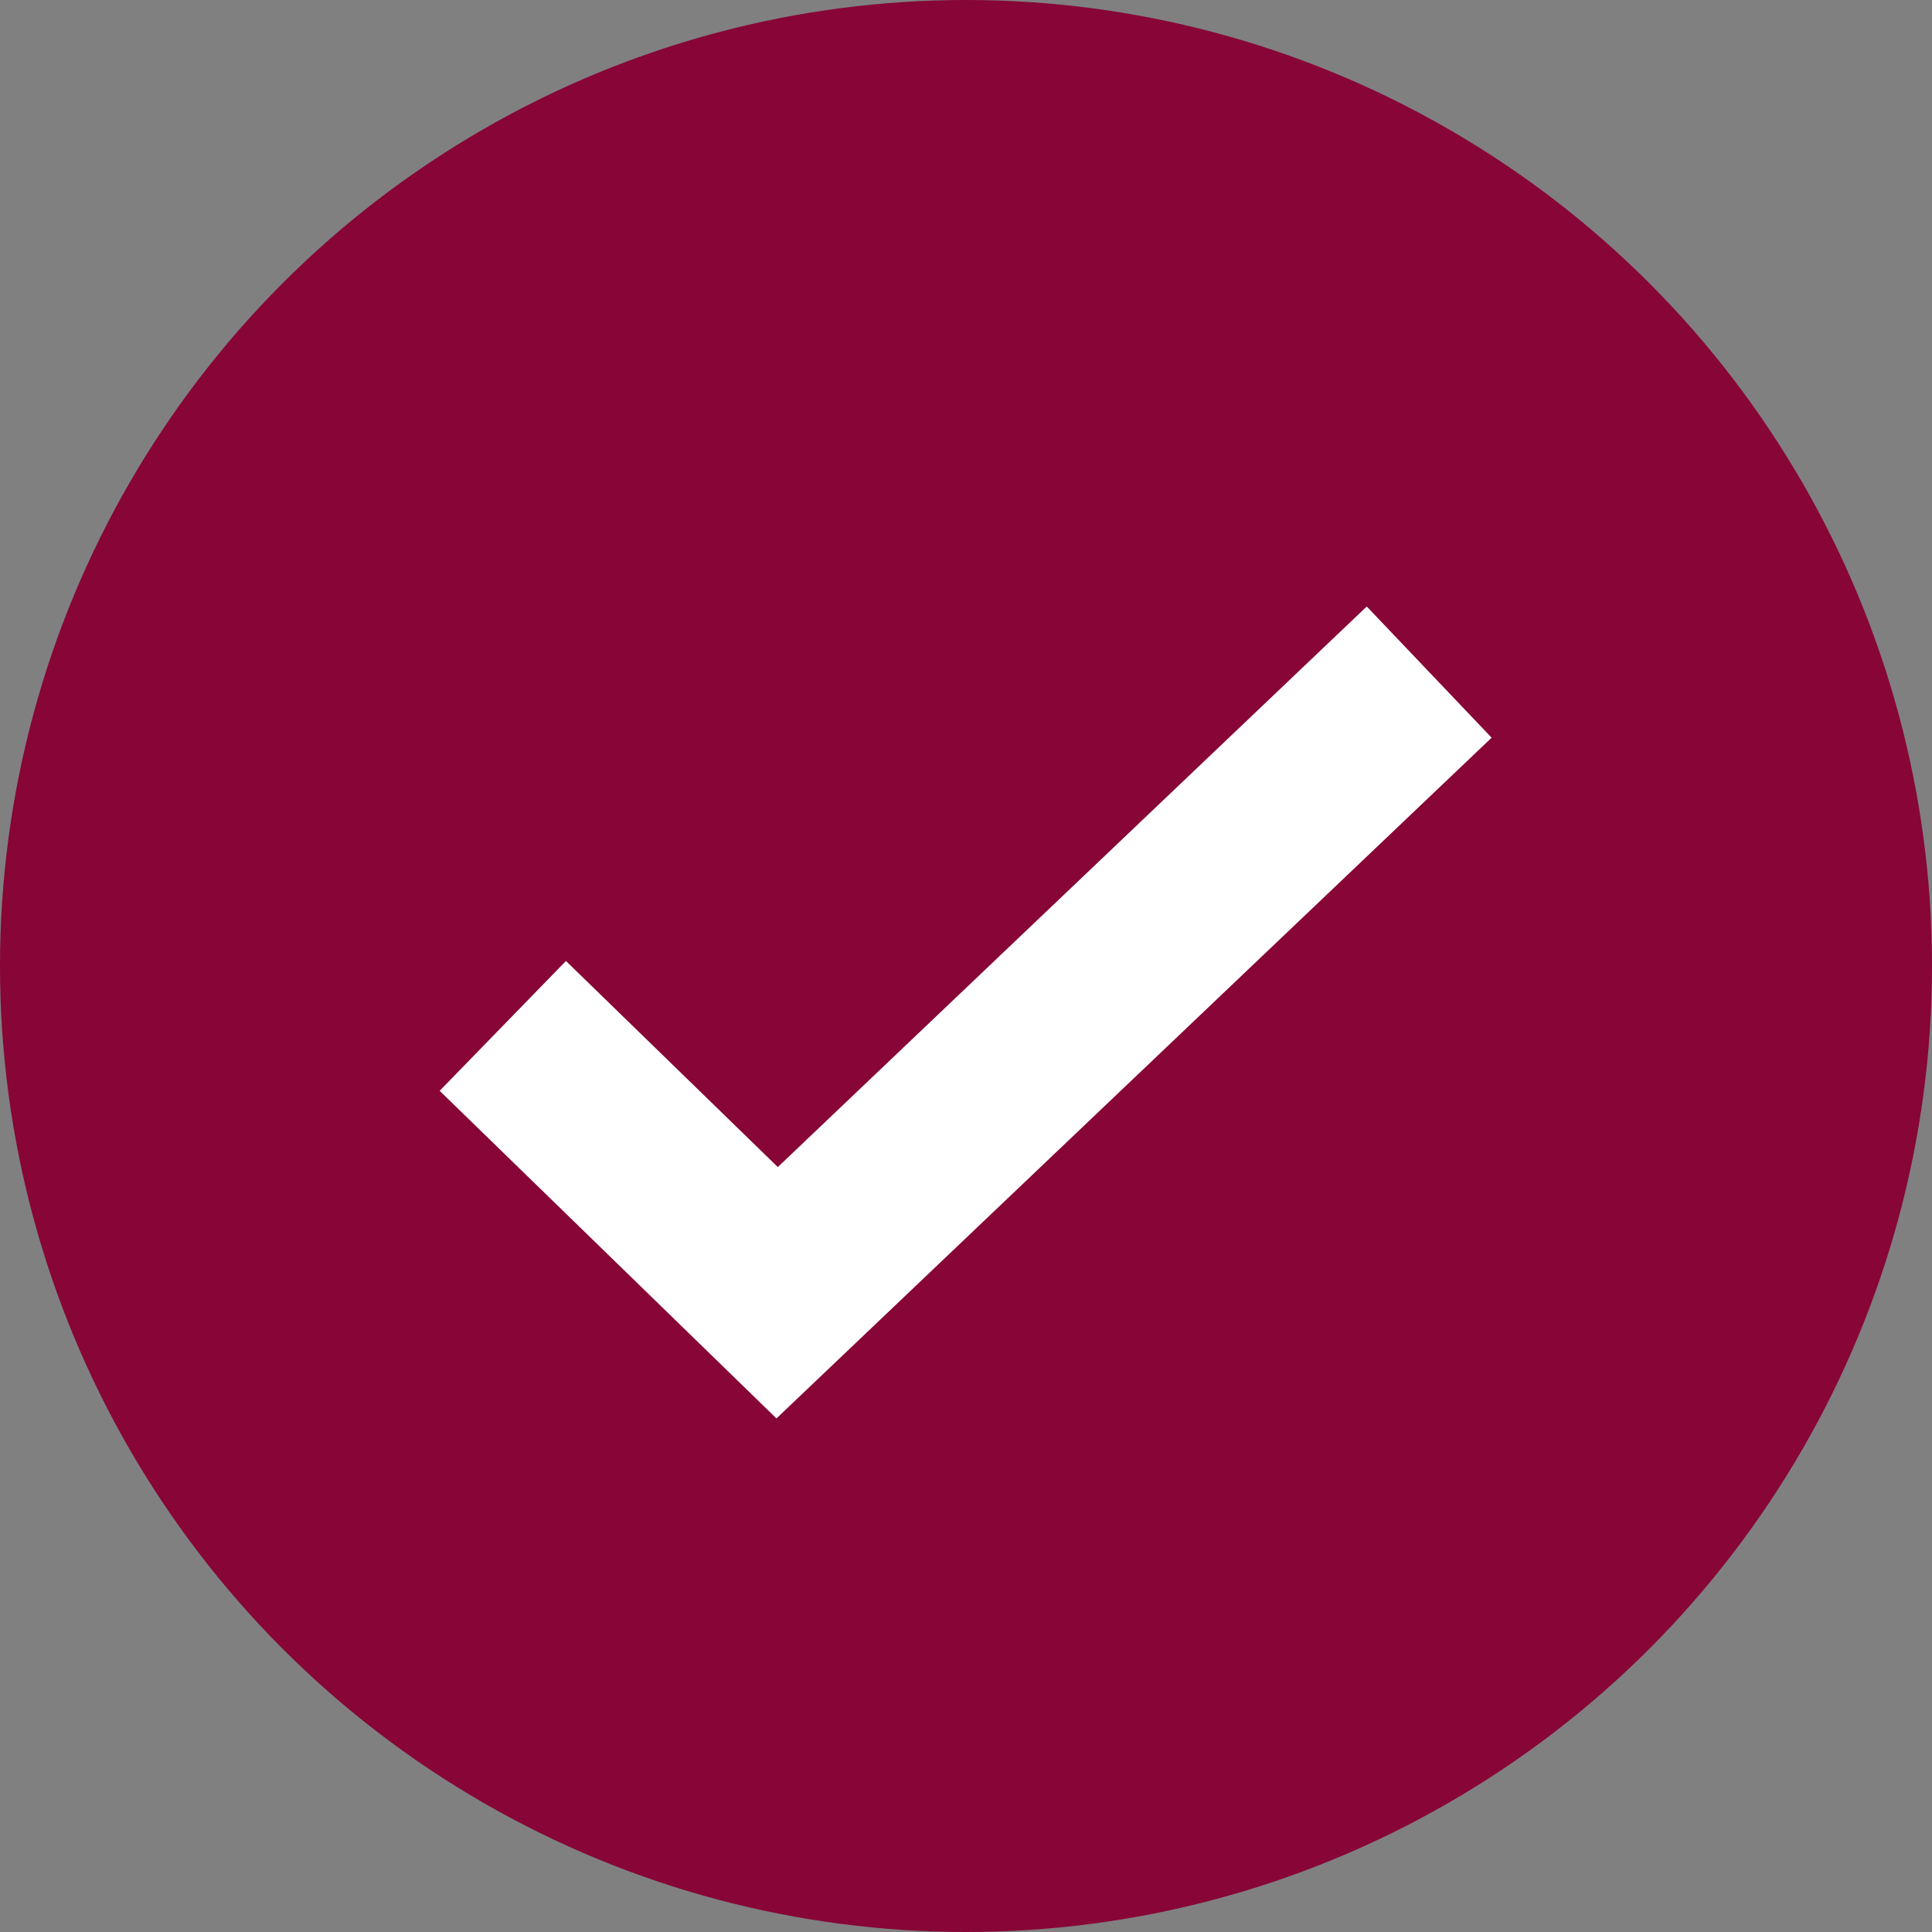
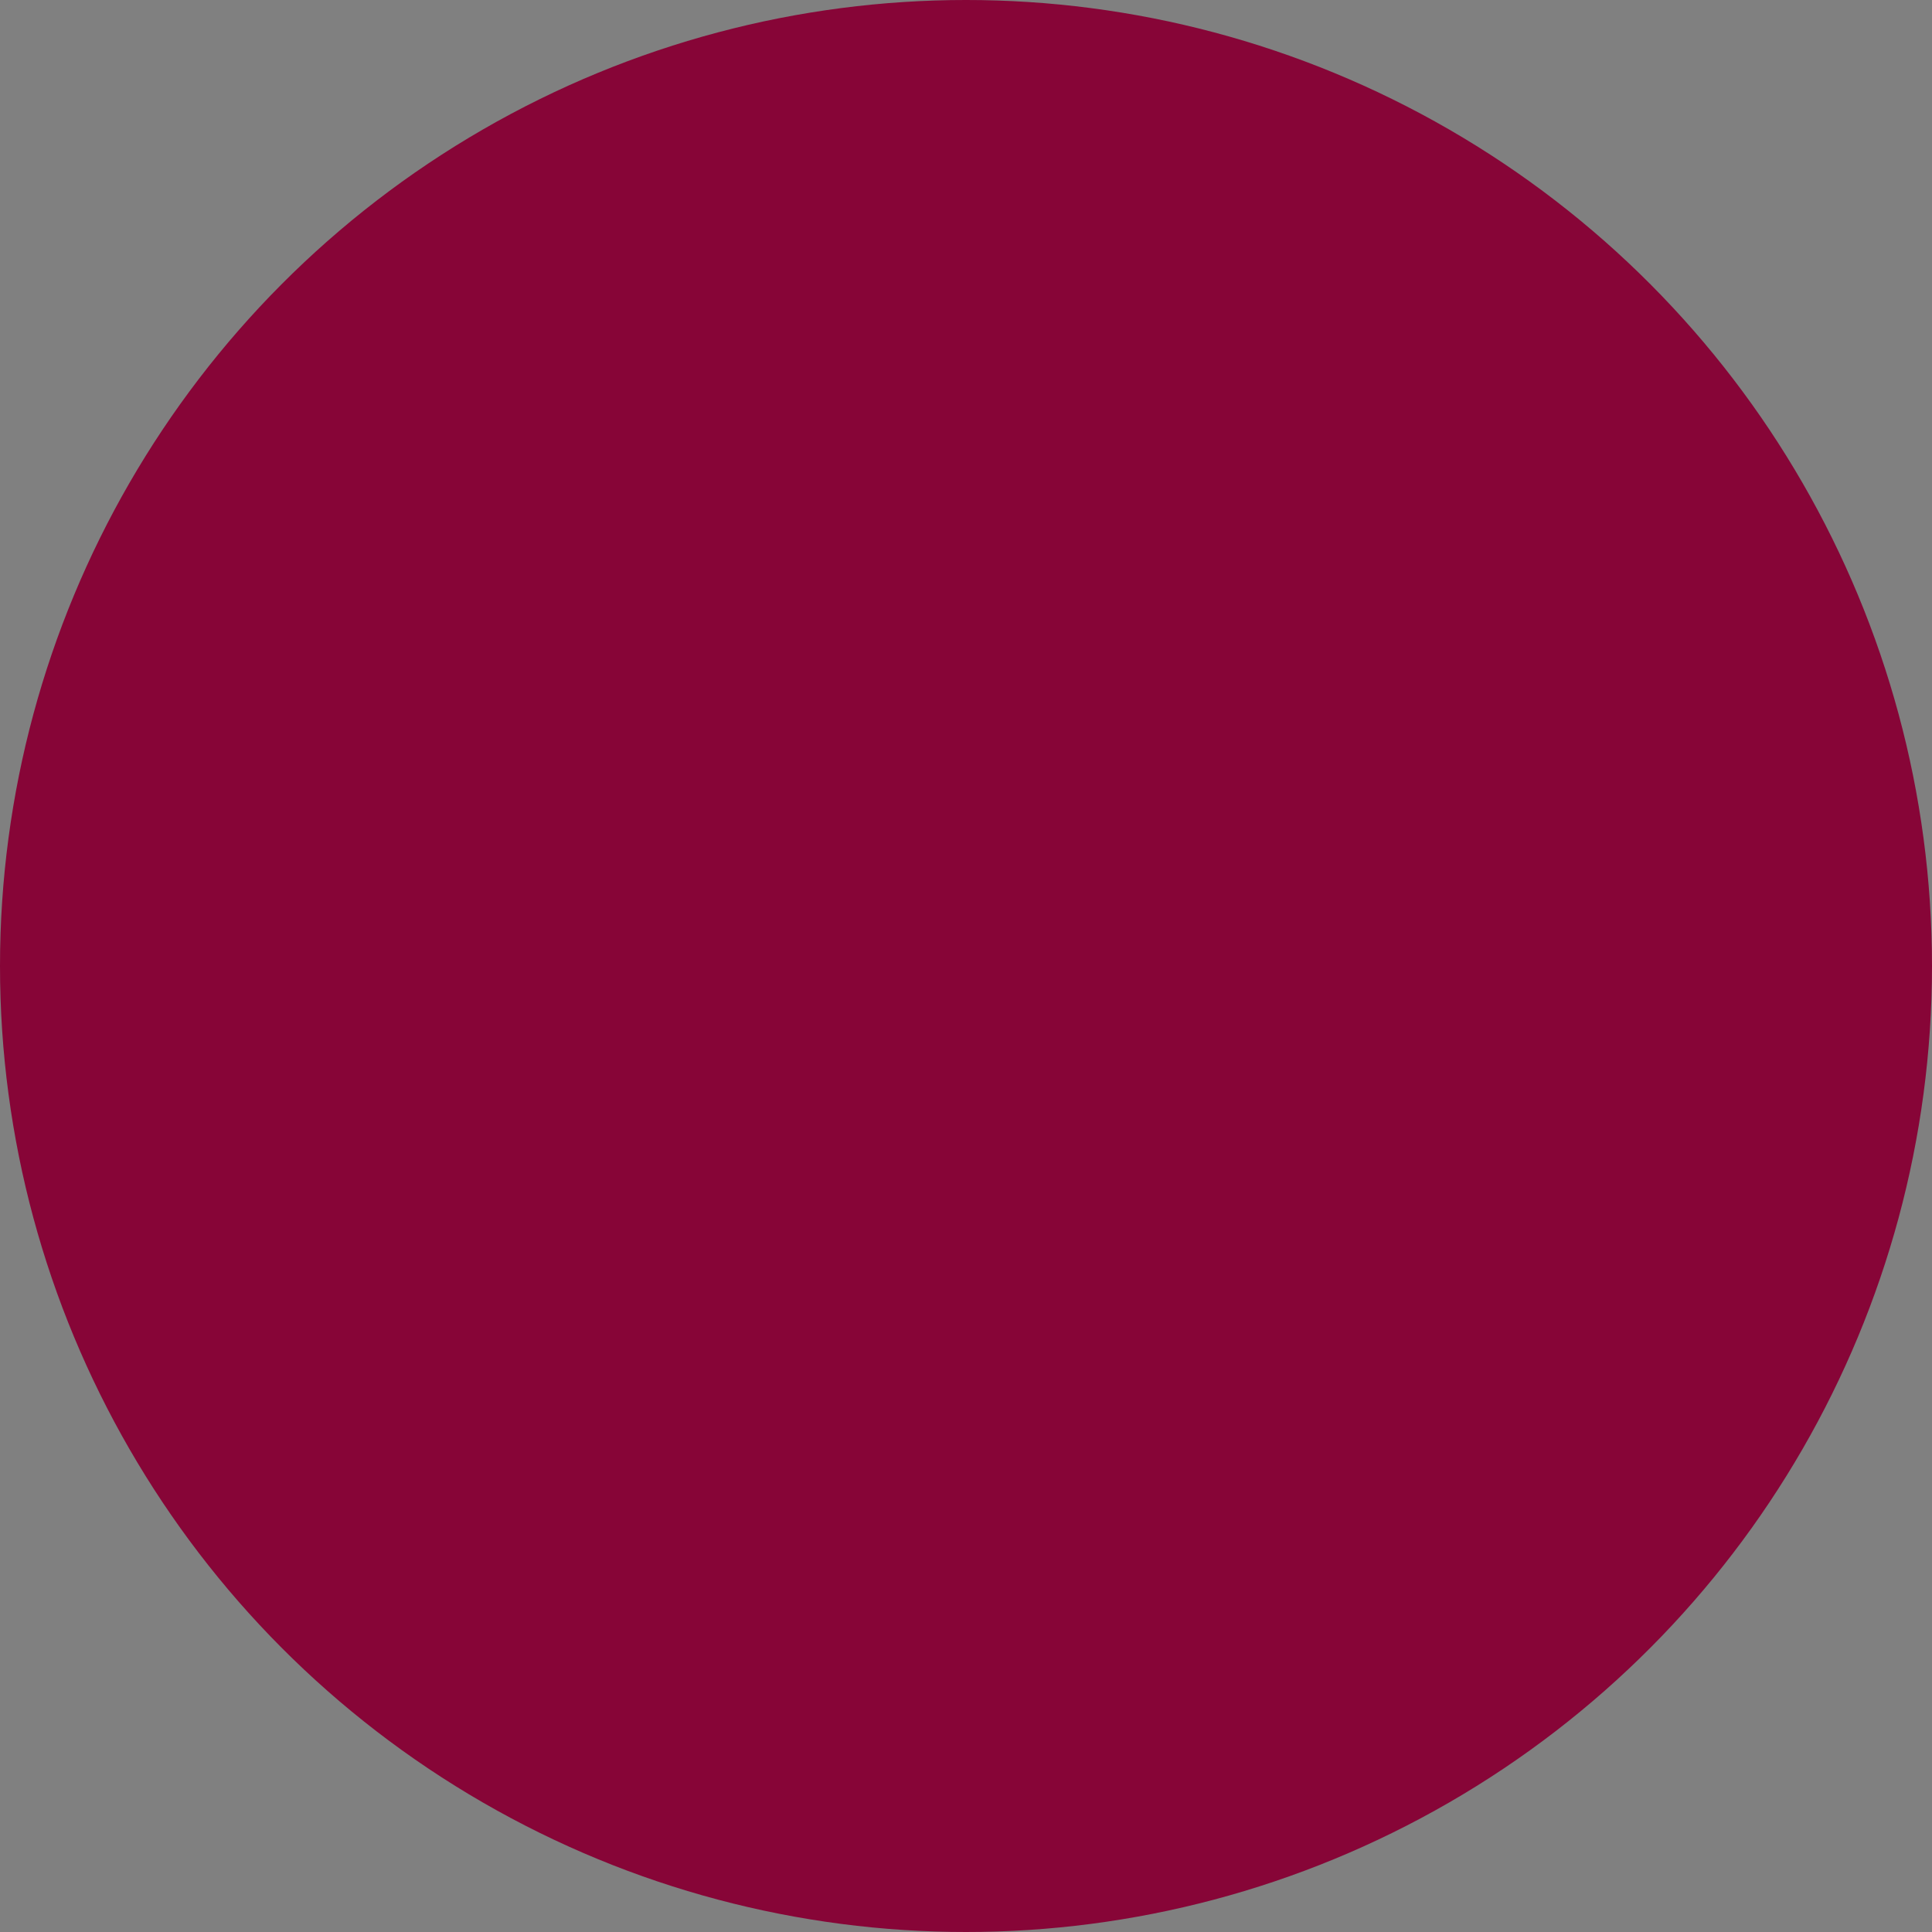
<svg xmlns="http://www.w3.org/2000/svg" width="16" height="16" viewBox="0 0 16 16">
  <rect x="0" y="0" width="16" height="16" fill="#808080" stroke="none" />
  <g id="check" transform="translate(-410 -4056)">
    <circle id="Ellipse_50" data-name="Ellipse 50" cx="8" cy="8" r="8" transform="translate(410 4056)" fill="#870537" />
-     <path id="Path_299" data-name="Path 299" d="M8646.412,7894.579l2.272,2.21,5.4-5.14" transform="translate(-8232.248 -3830.083)" fill="none" stroke="#fff" stroke-width="1.5" />
  </g>
</svg>